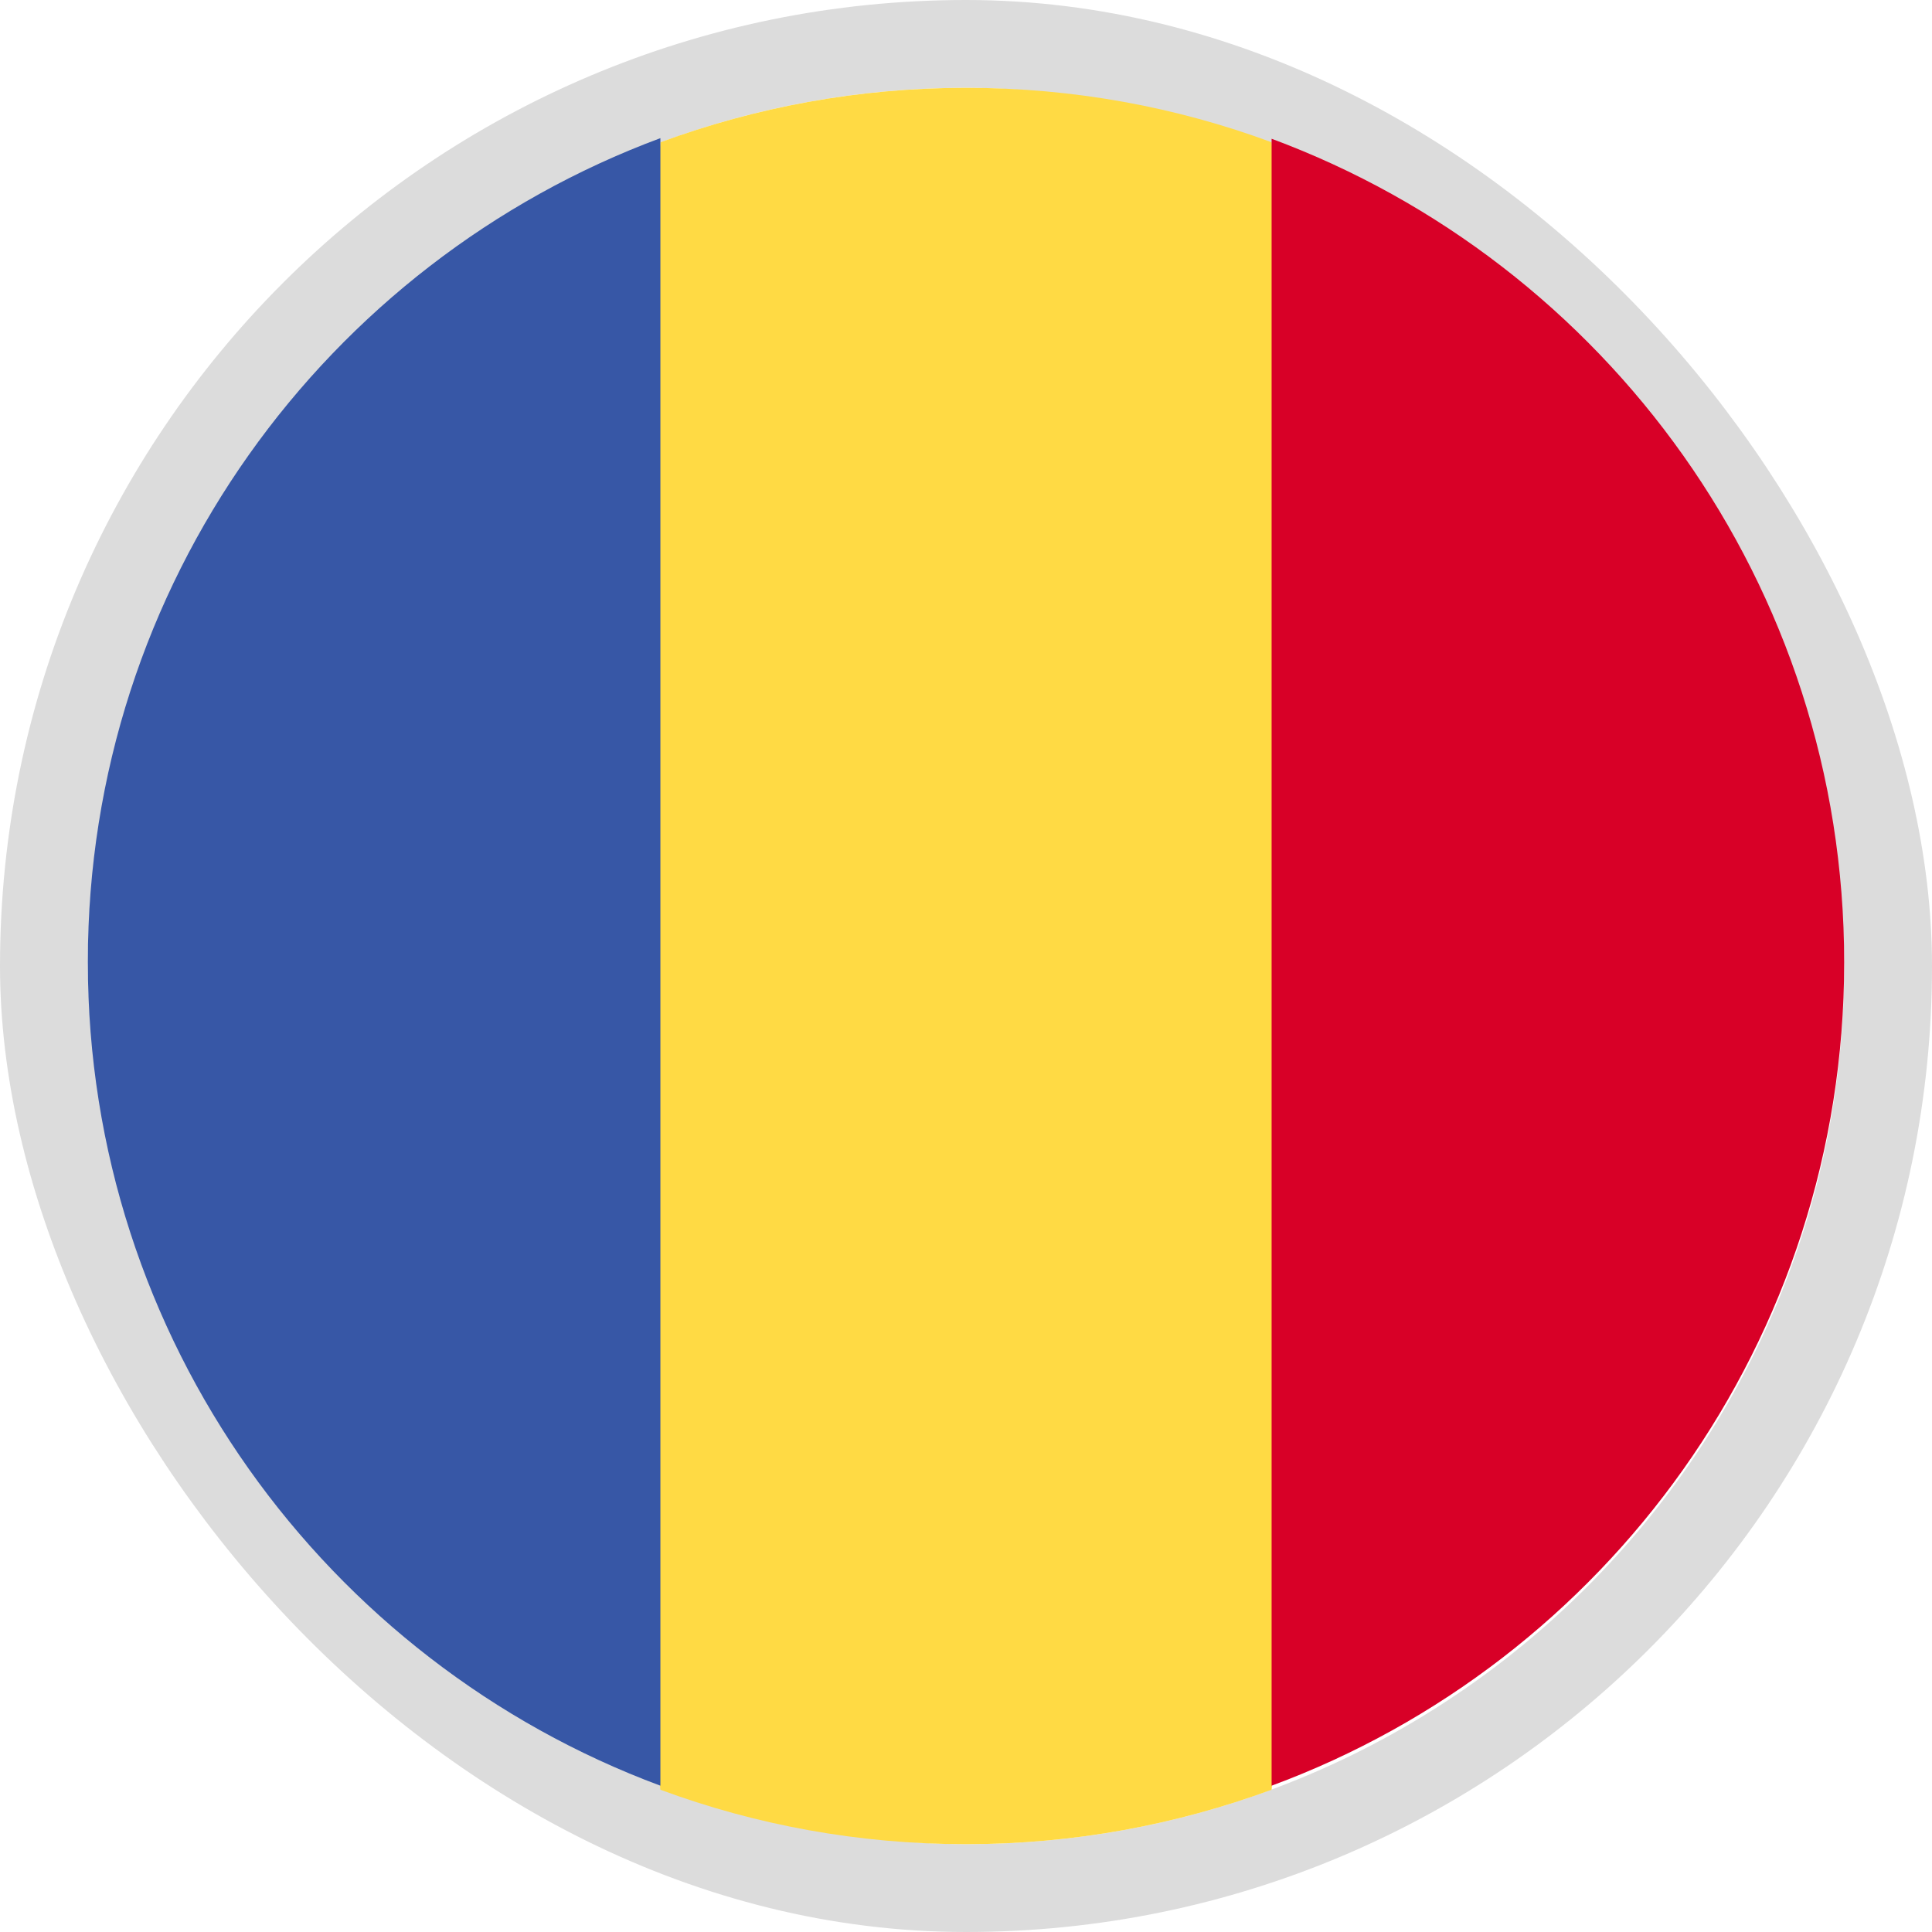
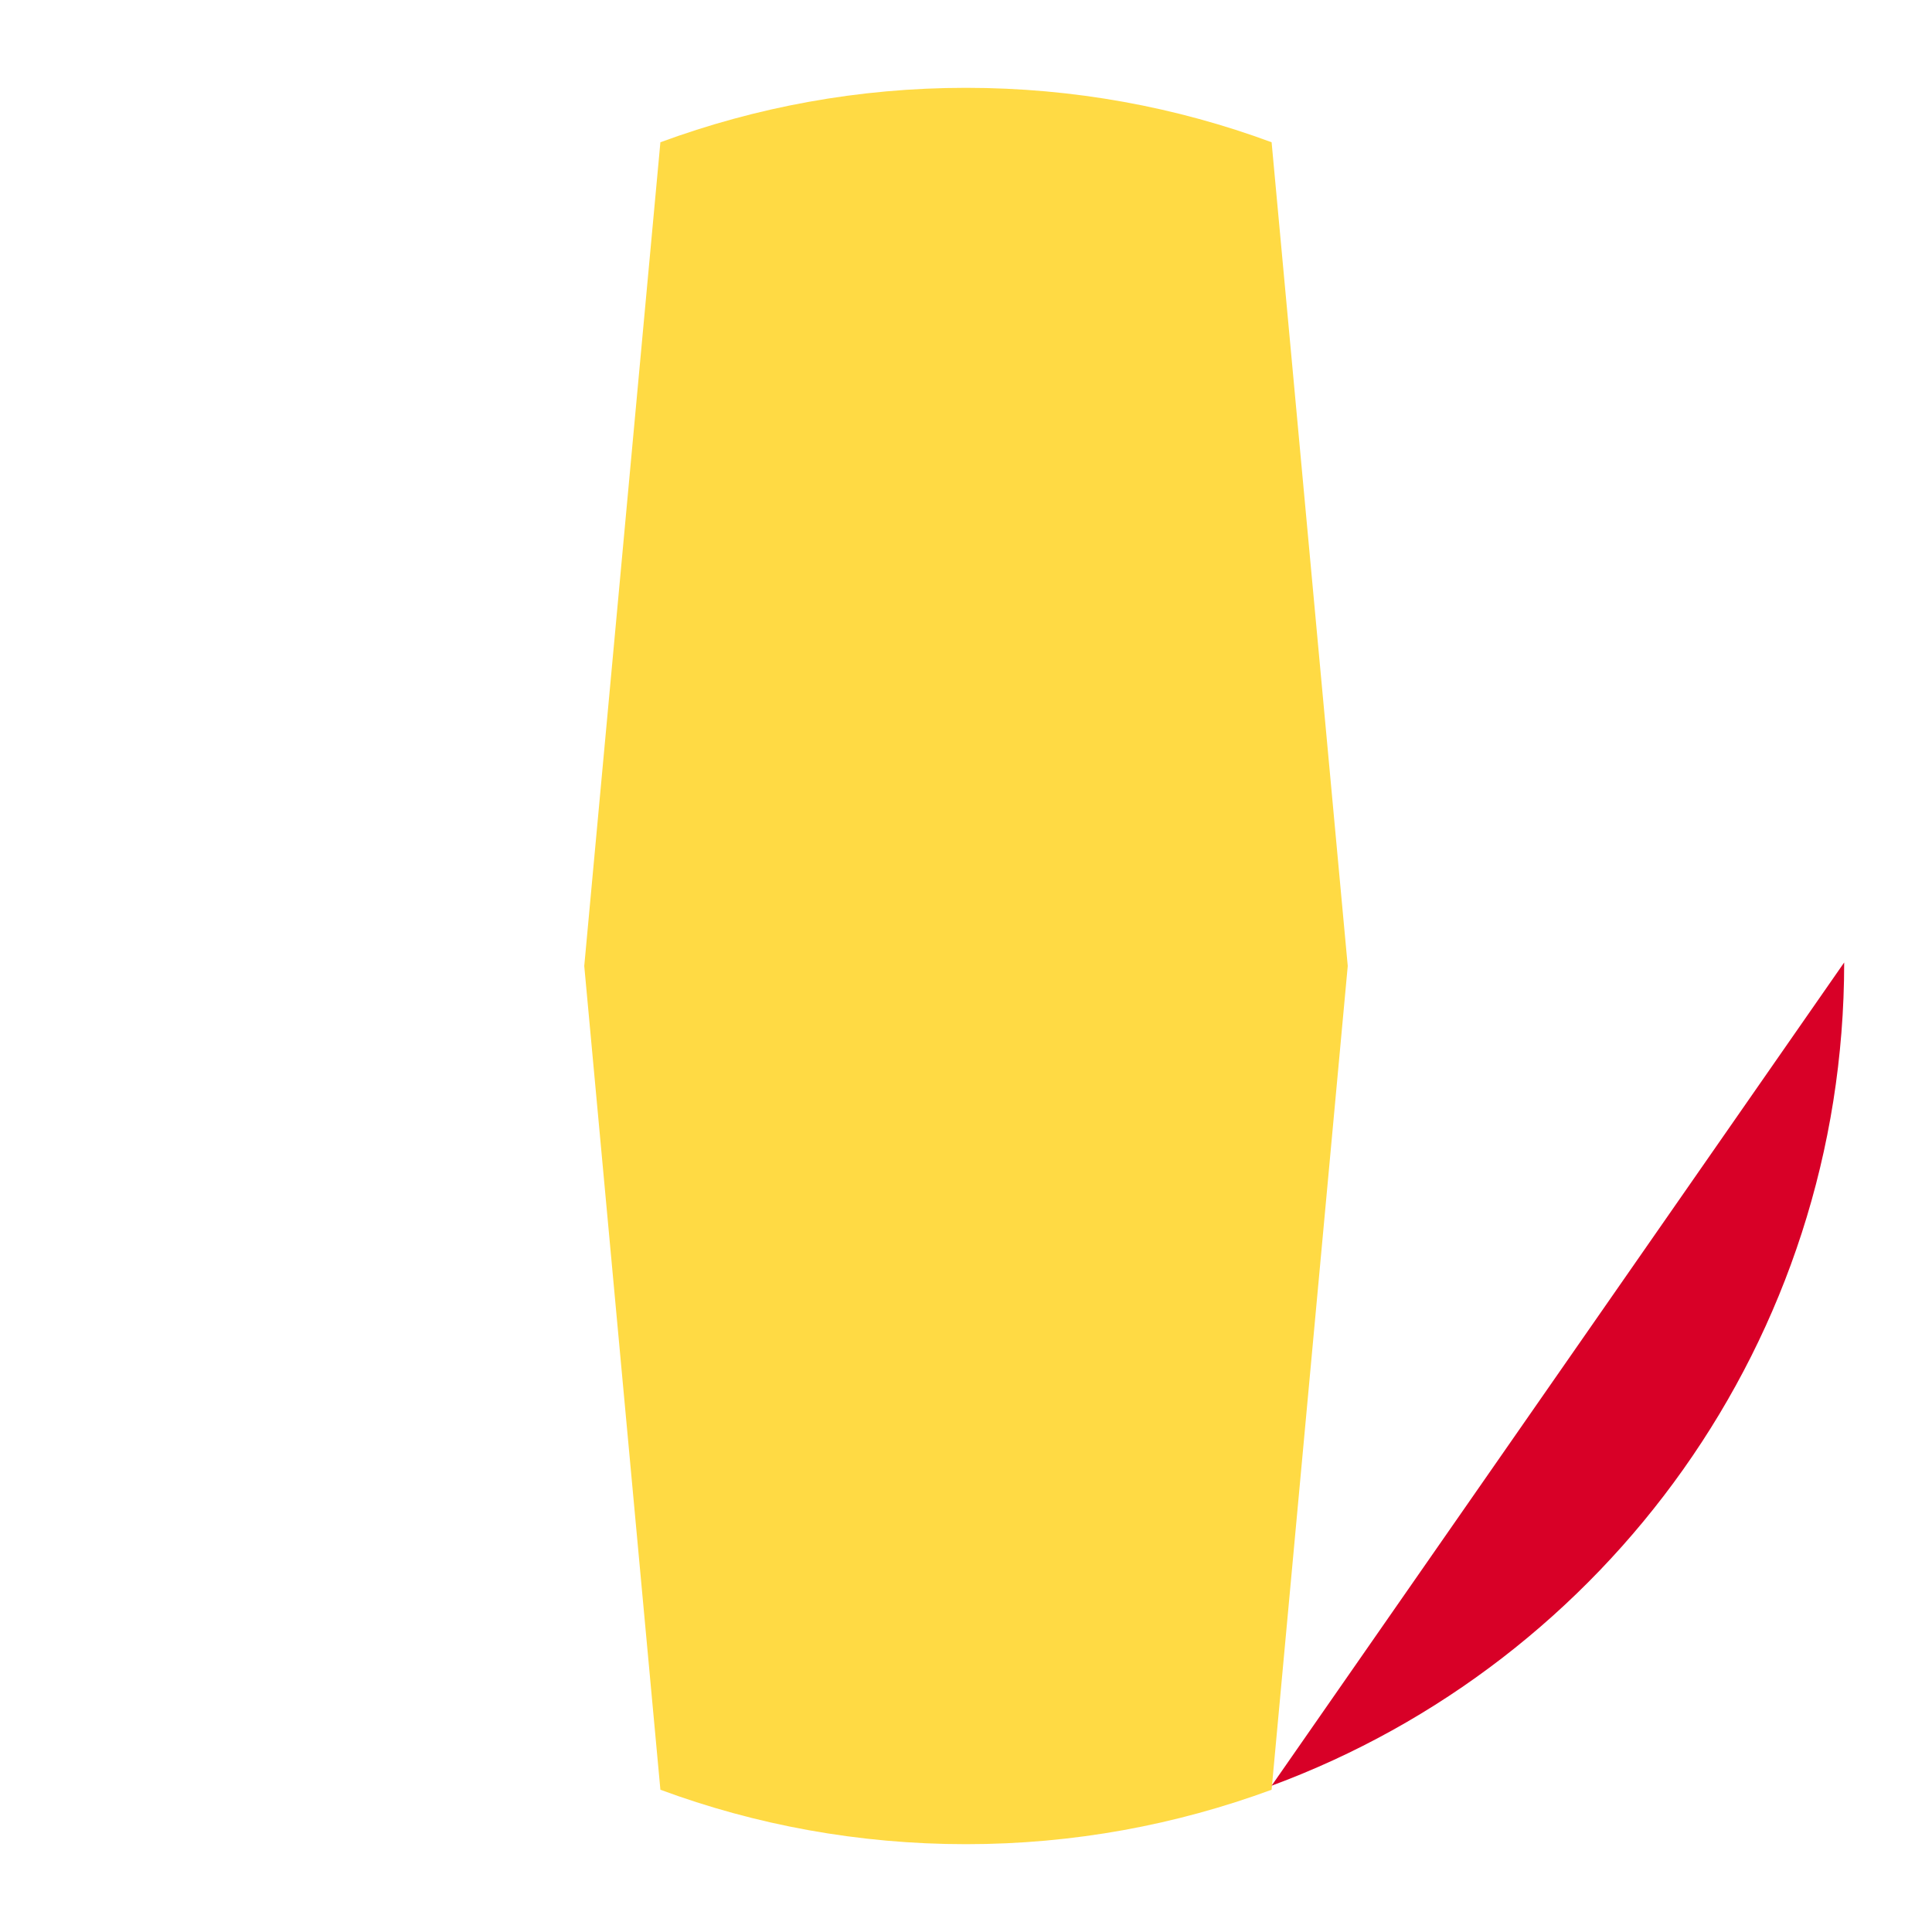
<svg xmlns="http://www.w3.org/2000/svg" width="22" height="22" viewBox="0 0 22 22" fill="none">
-   <rect x="0.5" y="0.5" width="21" height="21" rx="10.5" stroke="#DCDCDC" />
  <path d="M14.48 1.62C13.4 1.22 12.227 1 11 1C9.773 1 8.607 1.22 7.52 1.62L6.653 11L7.52 20.38C8.6 20.78 9.773 21 11 21C12.227 21 13.393 20.78 14.48 20.38L15.347 11L14.48 1.62Z" fill="#FFDA44" />
-   <path d="M7.52 1.573C3.713 2.987 1 6.653 1 10.954C1 15.254 3.713 18.92 7.52 20.334L7.52 1.573Z" fill="#3757A6" />
-   <path d="M21 10.96C21 6.66 18.287 2.993 14.48 1.58L14.48 20.334C18.287 18.927 21 15.26 21 10.96Z" fill="#D80027" />
+   <path d="M21 10.96L14.48 20.334C18.287 18.927 21 15.26 21 10.96Z" fill="#D80027" />
</svg>